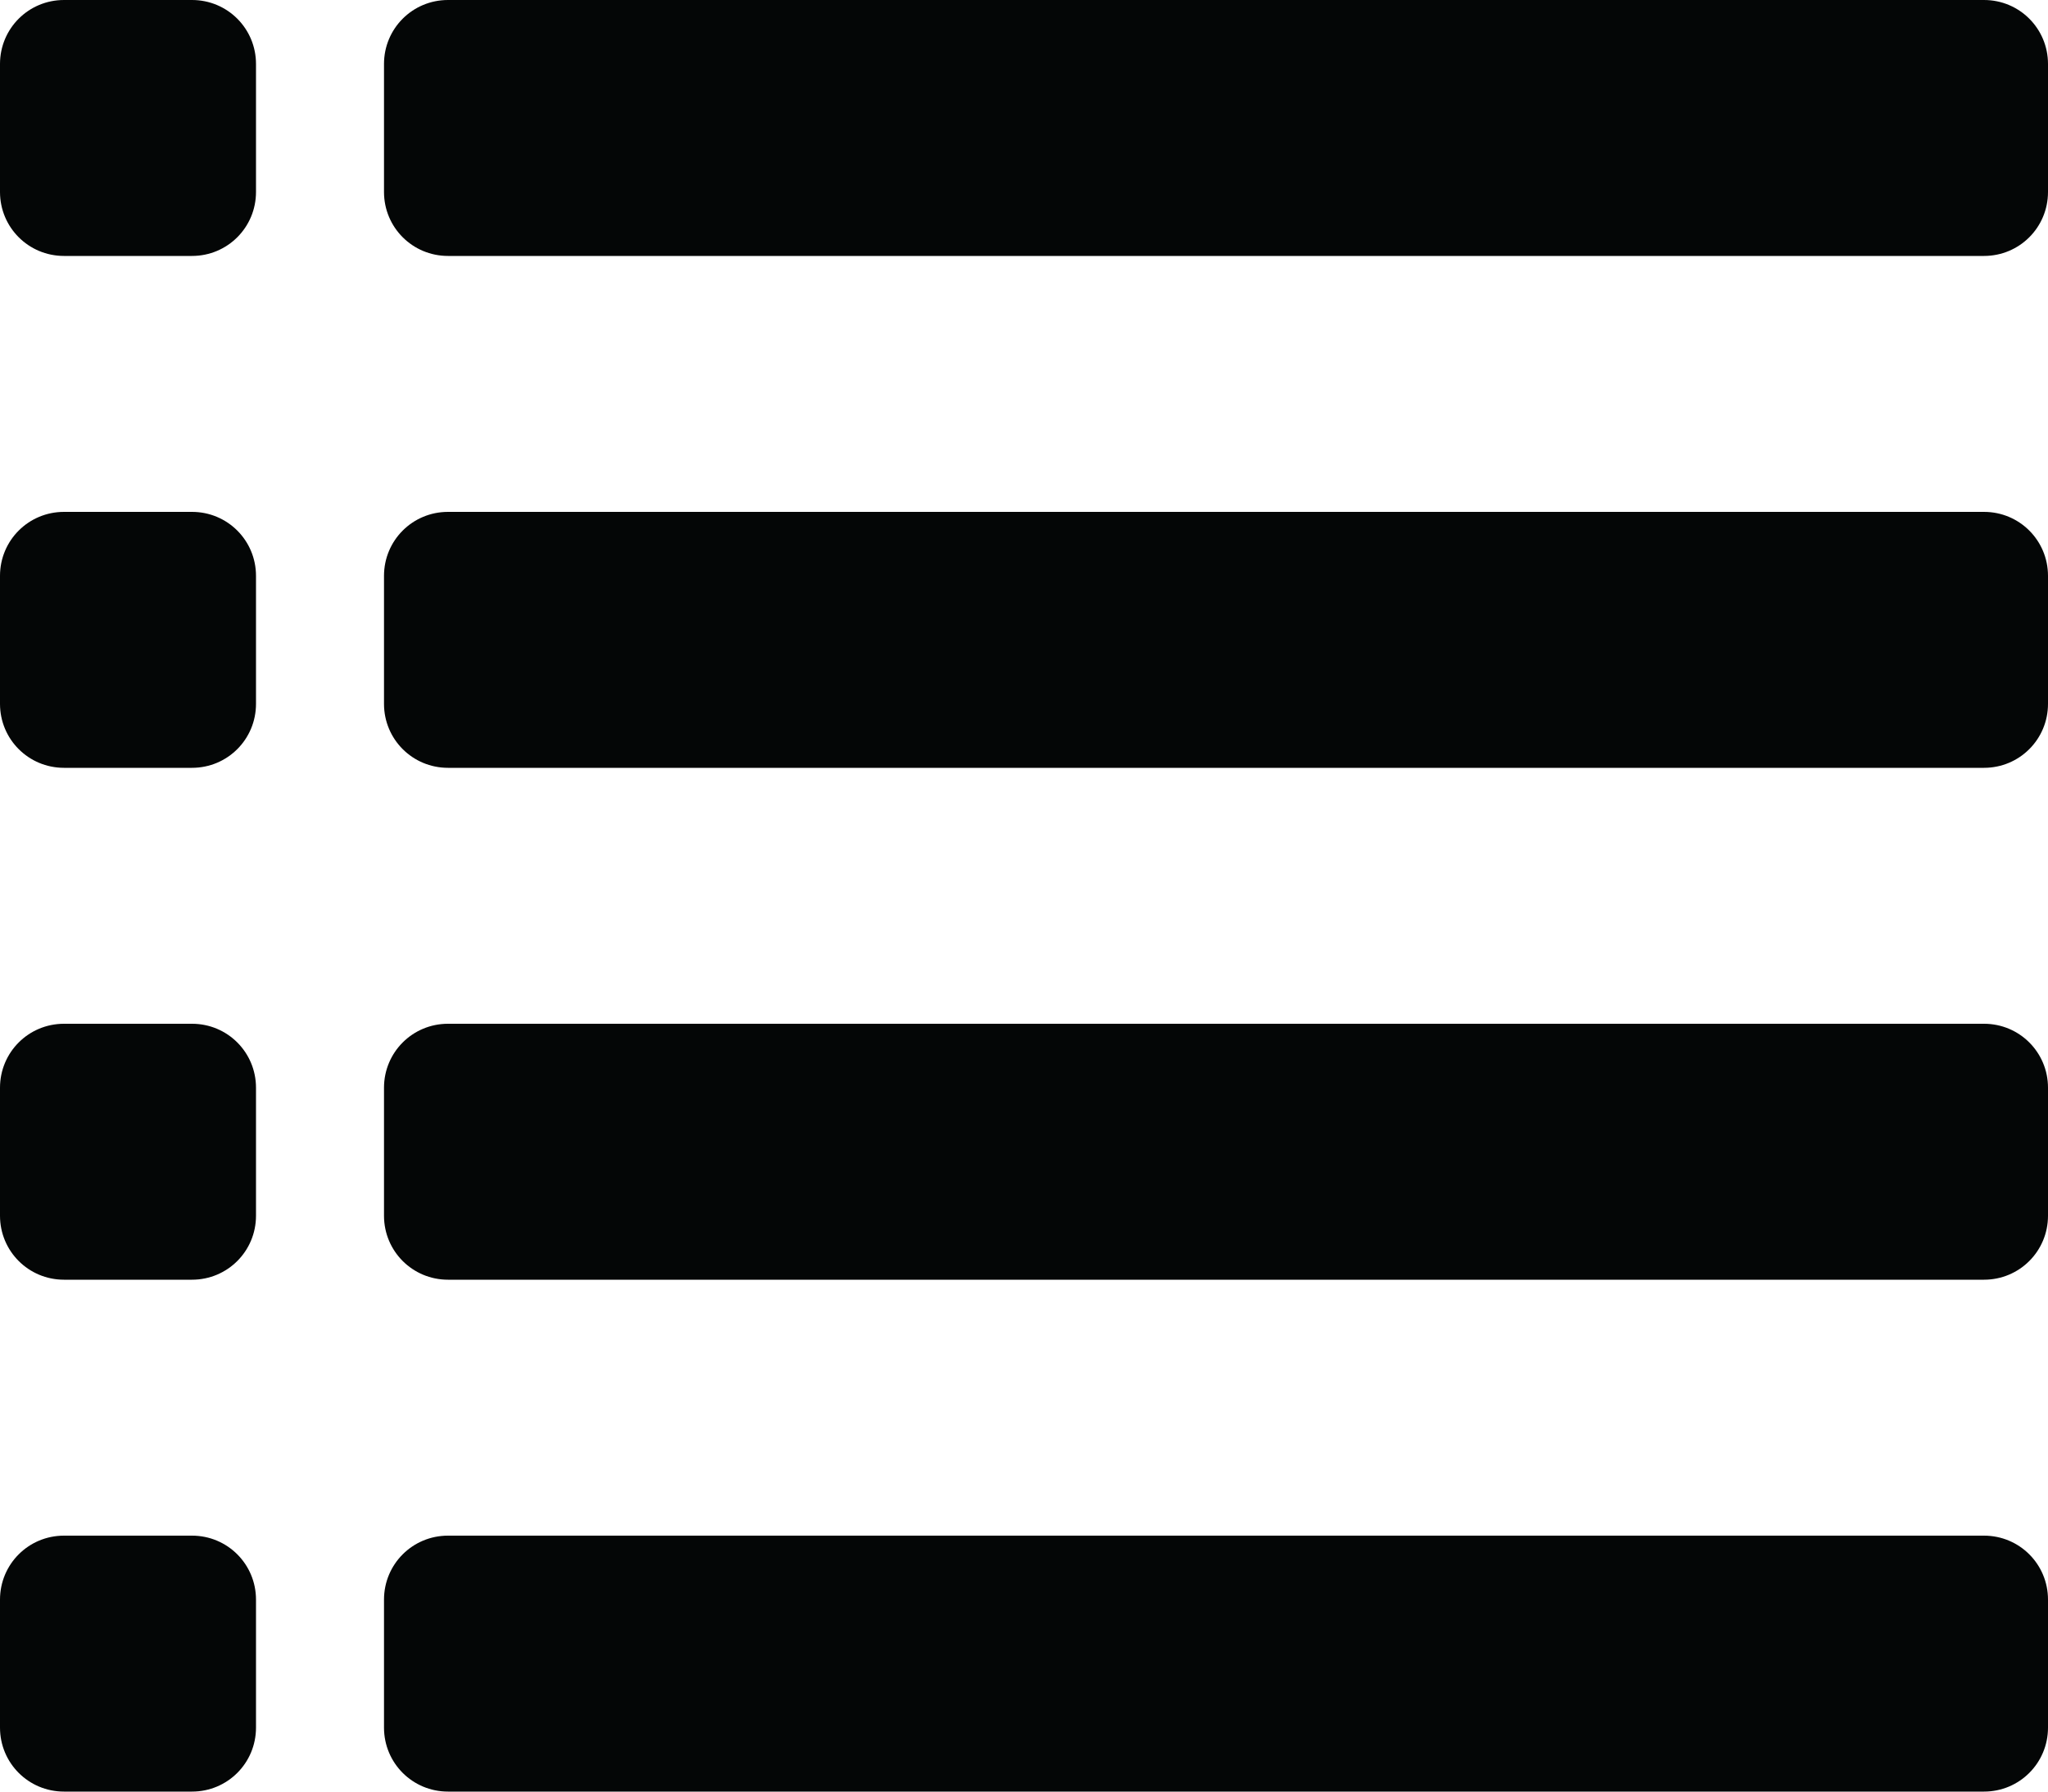
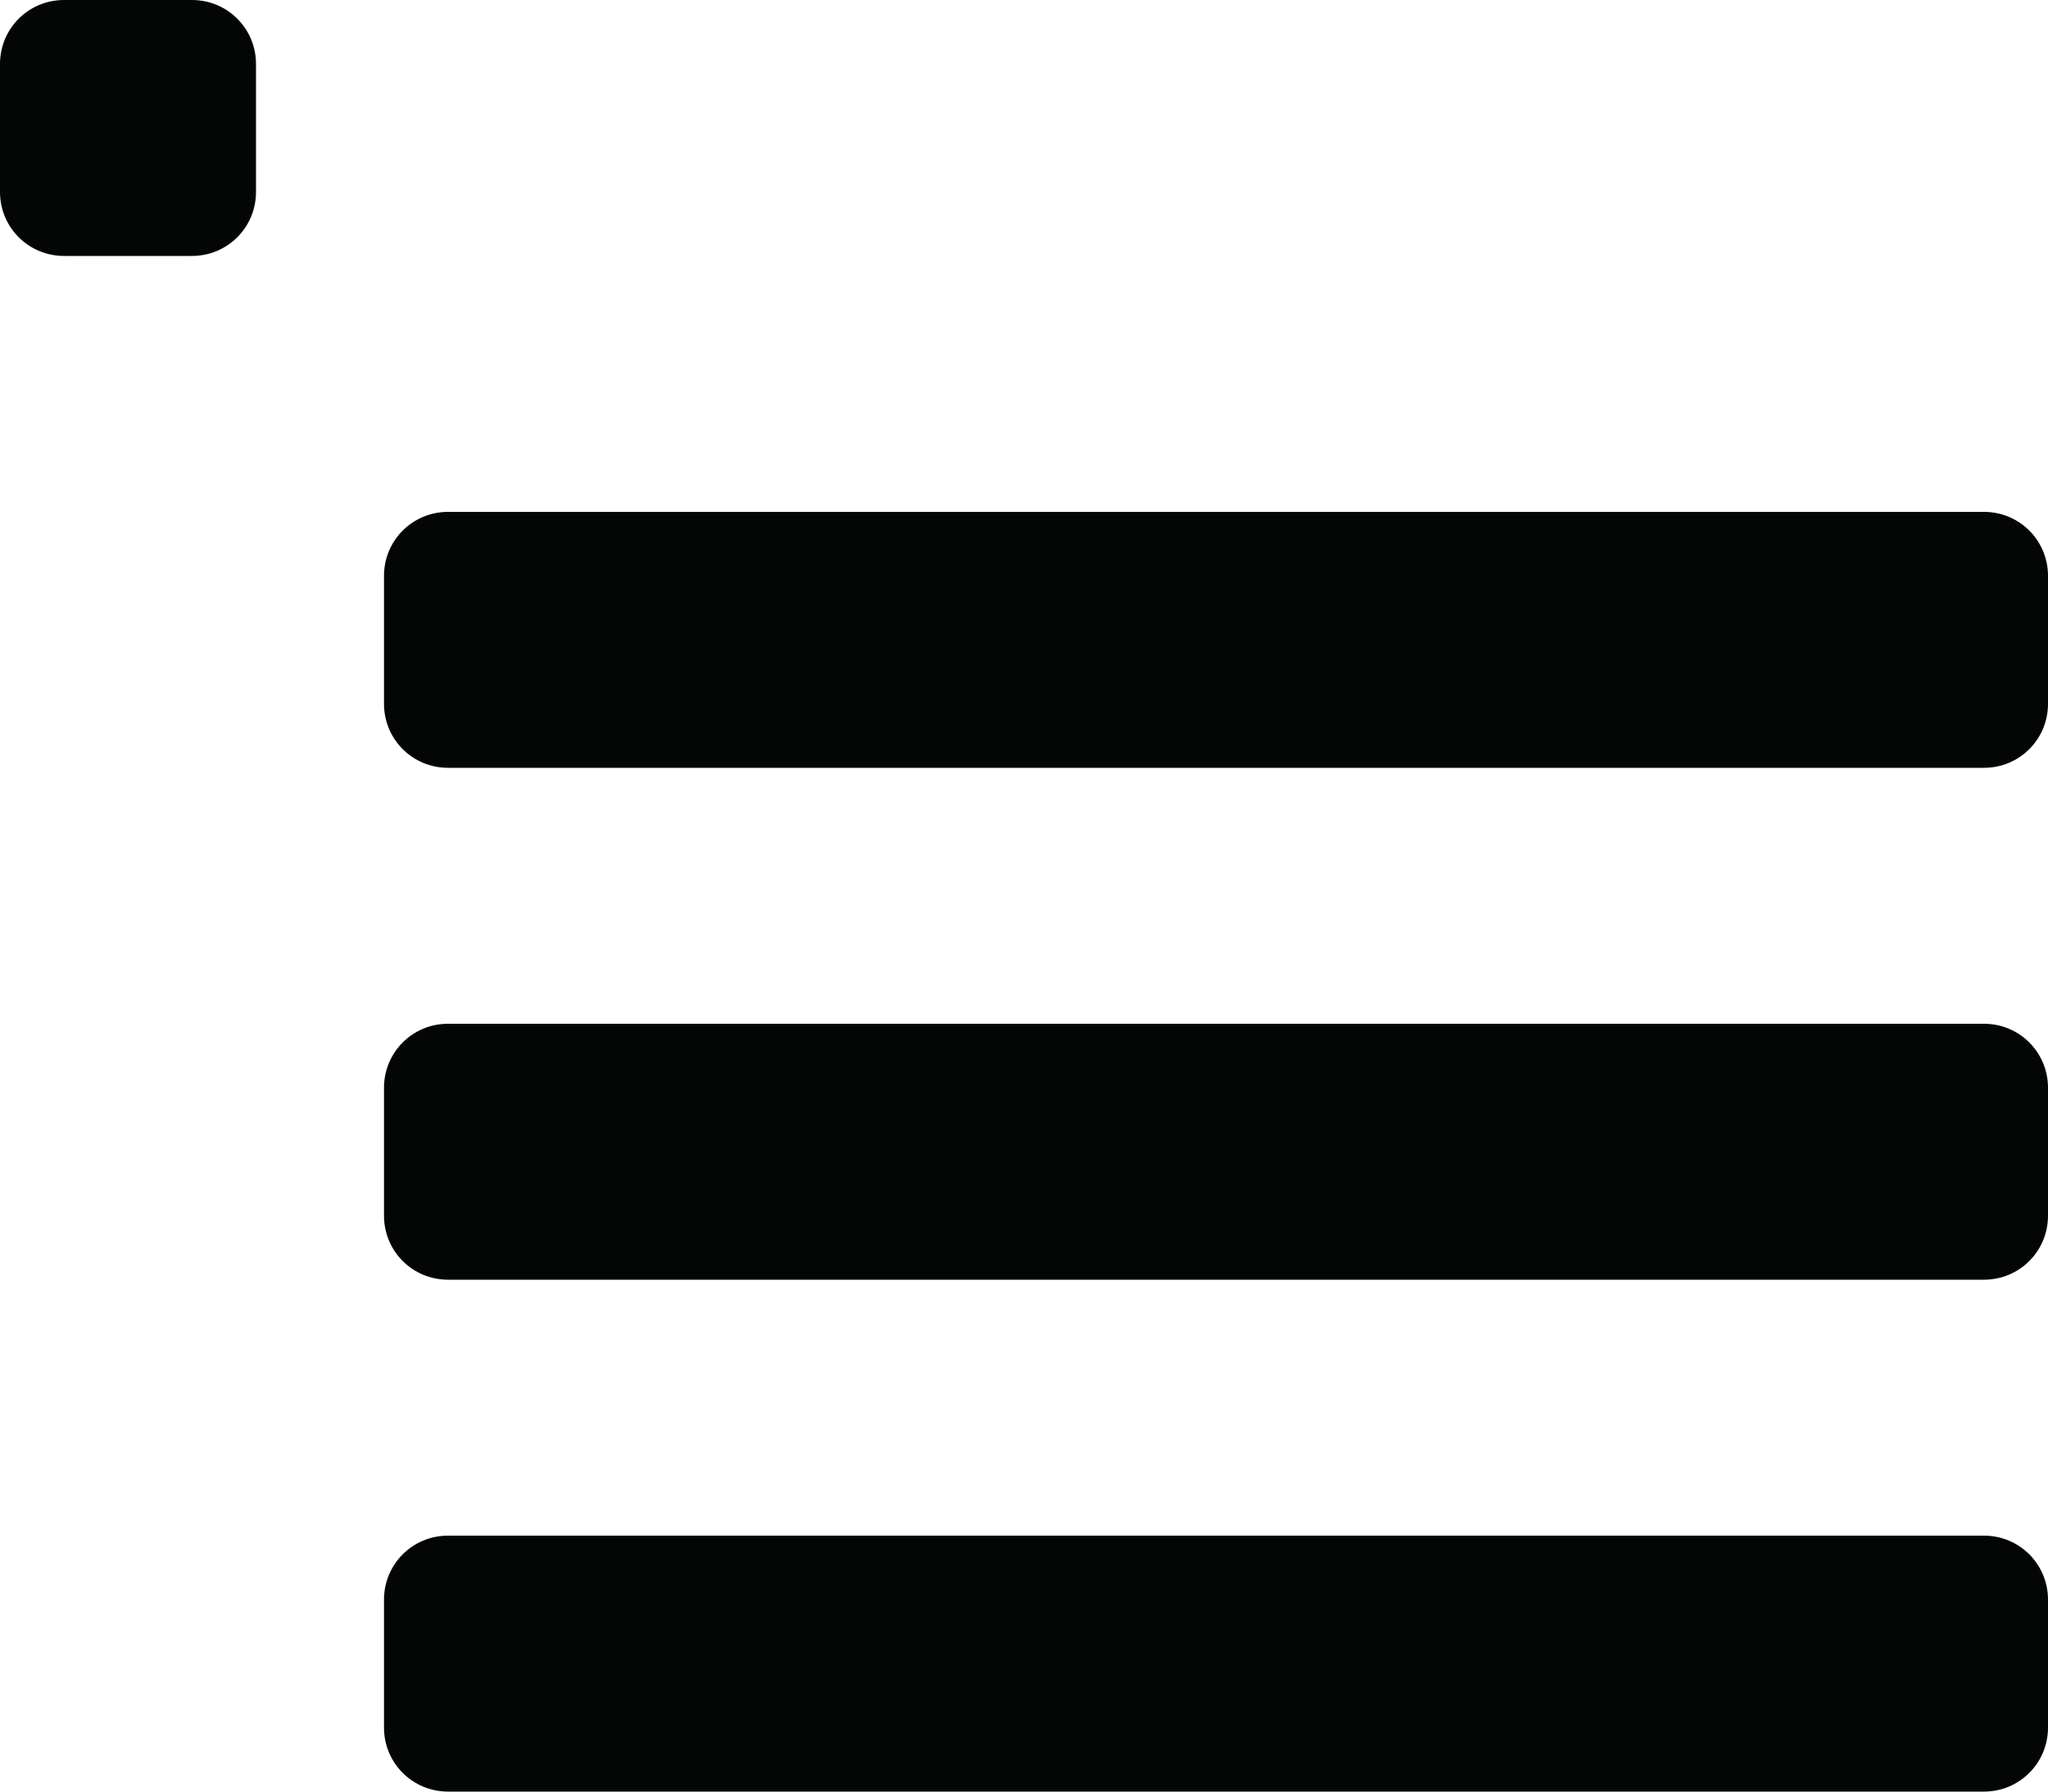
<svg xmlns="http://www.w3.org/2000/svg" height="38.5" preserveAspectRatio="xMidYMid meet" version="1.0" viewBox="0.0 0.0 44.0 38.5" width="44.0" zoomAndPan="magnify">
  <defs>
    <clipPath id="a">
      <path d="M 8 33 L 44 33 L 44 38.5 L 8 38.5 Z M 8 33" />
    </clipPath>
    <clipPath id="b">
-       <path d="M 0 33 L 6 33 L 6 38.5 L 0 38.5 Z M 0 33" />
-     </clipPath>
+       </clipPath>
  </defs>
  <g>
    <g id="change1_1">
-       <path d="M 42.625 0 L 9.625 0 C 8.863 0 8.25 0.613 8.25 1.375 L 8.25 4.125 C 8.25 4.887 8.863 5.5 9.625 5.5 L 42.625 5.5 C 43.387 5.5 44 4.887 44 4.125 L 44 1.375 C 44 0.613 43.387 0 42.625 0" fill="#040606" />
-     </g>
+       </g>
    <g id="change1_2">
      <path d="M 42.625 11 L 9.625 11 C 8.863 11 8.25 11.613 8.25 12.375 L 8.25 15.125 C 8.25 15.887 8.863 16.5 9.625 16.5 L 42.625 16.5 C 43.387 16.5 44 15.887 44 15.125 L 44 12.375 C 44 11.613 43.387 11 42.625 11" fill="#040606" />
    </g>
    <g id="change1_3">
      <path d="M 42.625 22 L 9.625 22 C 8.863 22 8.25 22.613 8.25 23.375 L 8.25 26.125 C 8.25 26.887 8.863 27.5 9.625 27.5 L 42.625 27.5 C 43.387 27.5 44 26.887 44 26.125 L 44 23.375 C 44 22.613 43.387 22 42.625 22" fill="#040606" />
    </g>
    <g clip-path="url(#a)" id="change1_8">
      <path d="M 42.625 33 L 9.625 33 C 8.863 33 8.25 33.613 8.25 34.375 L 8.25 37.125 C 8.25 37.887 8.863 38.5 9.625 38.5 L 42.625 38.5 C 43.387 38.5 44 37.887 44 37.125 L 44 34.375 C 44 33.613 43.387 33 42.625 33" fill="#040606" />
    </g>
    <g id="change1_4">
      <path d="M 4.125 0 L 1.375 0 C 0.613 0 0 0.613 0 1.375 L 0 4.125 C 0 4.887 0.613 5.5 1.375 5.5 L 4.125 5.5 C 4.887 5.5 5.5 4.887 5.5 4.125 L 5.5 1.375 C 5.5 0.613 4.887 0 4.125 0" fill="#040606" />
    </g>
    <g id="change1_5">
-       <path d="M 4.125 11 L 1.375 11 C 0.613 11 0 11.613 0 12.375 L 0 15.125 C 0 15.887 0.613 16.5 1.375 16.5 L 4.125 16.5 C 4.887 16.5 5.5 15.887 5.5 15.125 L 5.5 12.375 C 5.5 11.613 4.887 11 4.125 11" fill="#040606" />
-     </g>
+       </g>
    <g id="change1_6">
-       <path d="M 4.125 22 L 1.375 22 C 0.613 22 0 22.613 0 23.375 L 0 26.125 C 0 26.887 0.613 27.5 1.375 27.5 L 4.125 27.5 C 4.887 27.5 5.5 26.887 5.5 26.125 L 5.5 23.375 C 5.5 22.613 4.887 22 4.125 22" fill="#040606" />
-     </g>
+       </g>
    <g clip-path="url(#b)" id="change1_7">
      <path d="M 4.125 33 L 1.375 33 C 0.613 33 0 33.613 0 34.375 L 0 37.125 C 0 37.887 0.613 38.5 1.375 38.5 L 4.125 38.5 C 4.887 38.5 5.5 37.887 5.5 37.125 L 5.5 34.375 C 5.5 33.613 4.887 33 4.125 33" fill="#040606" />
    </g>
  </g>
</svg>